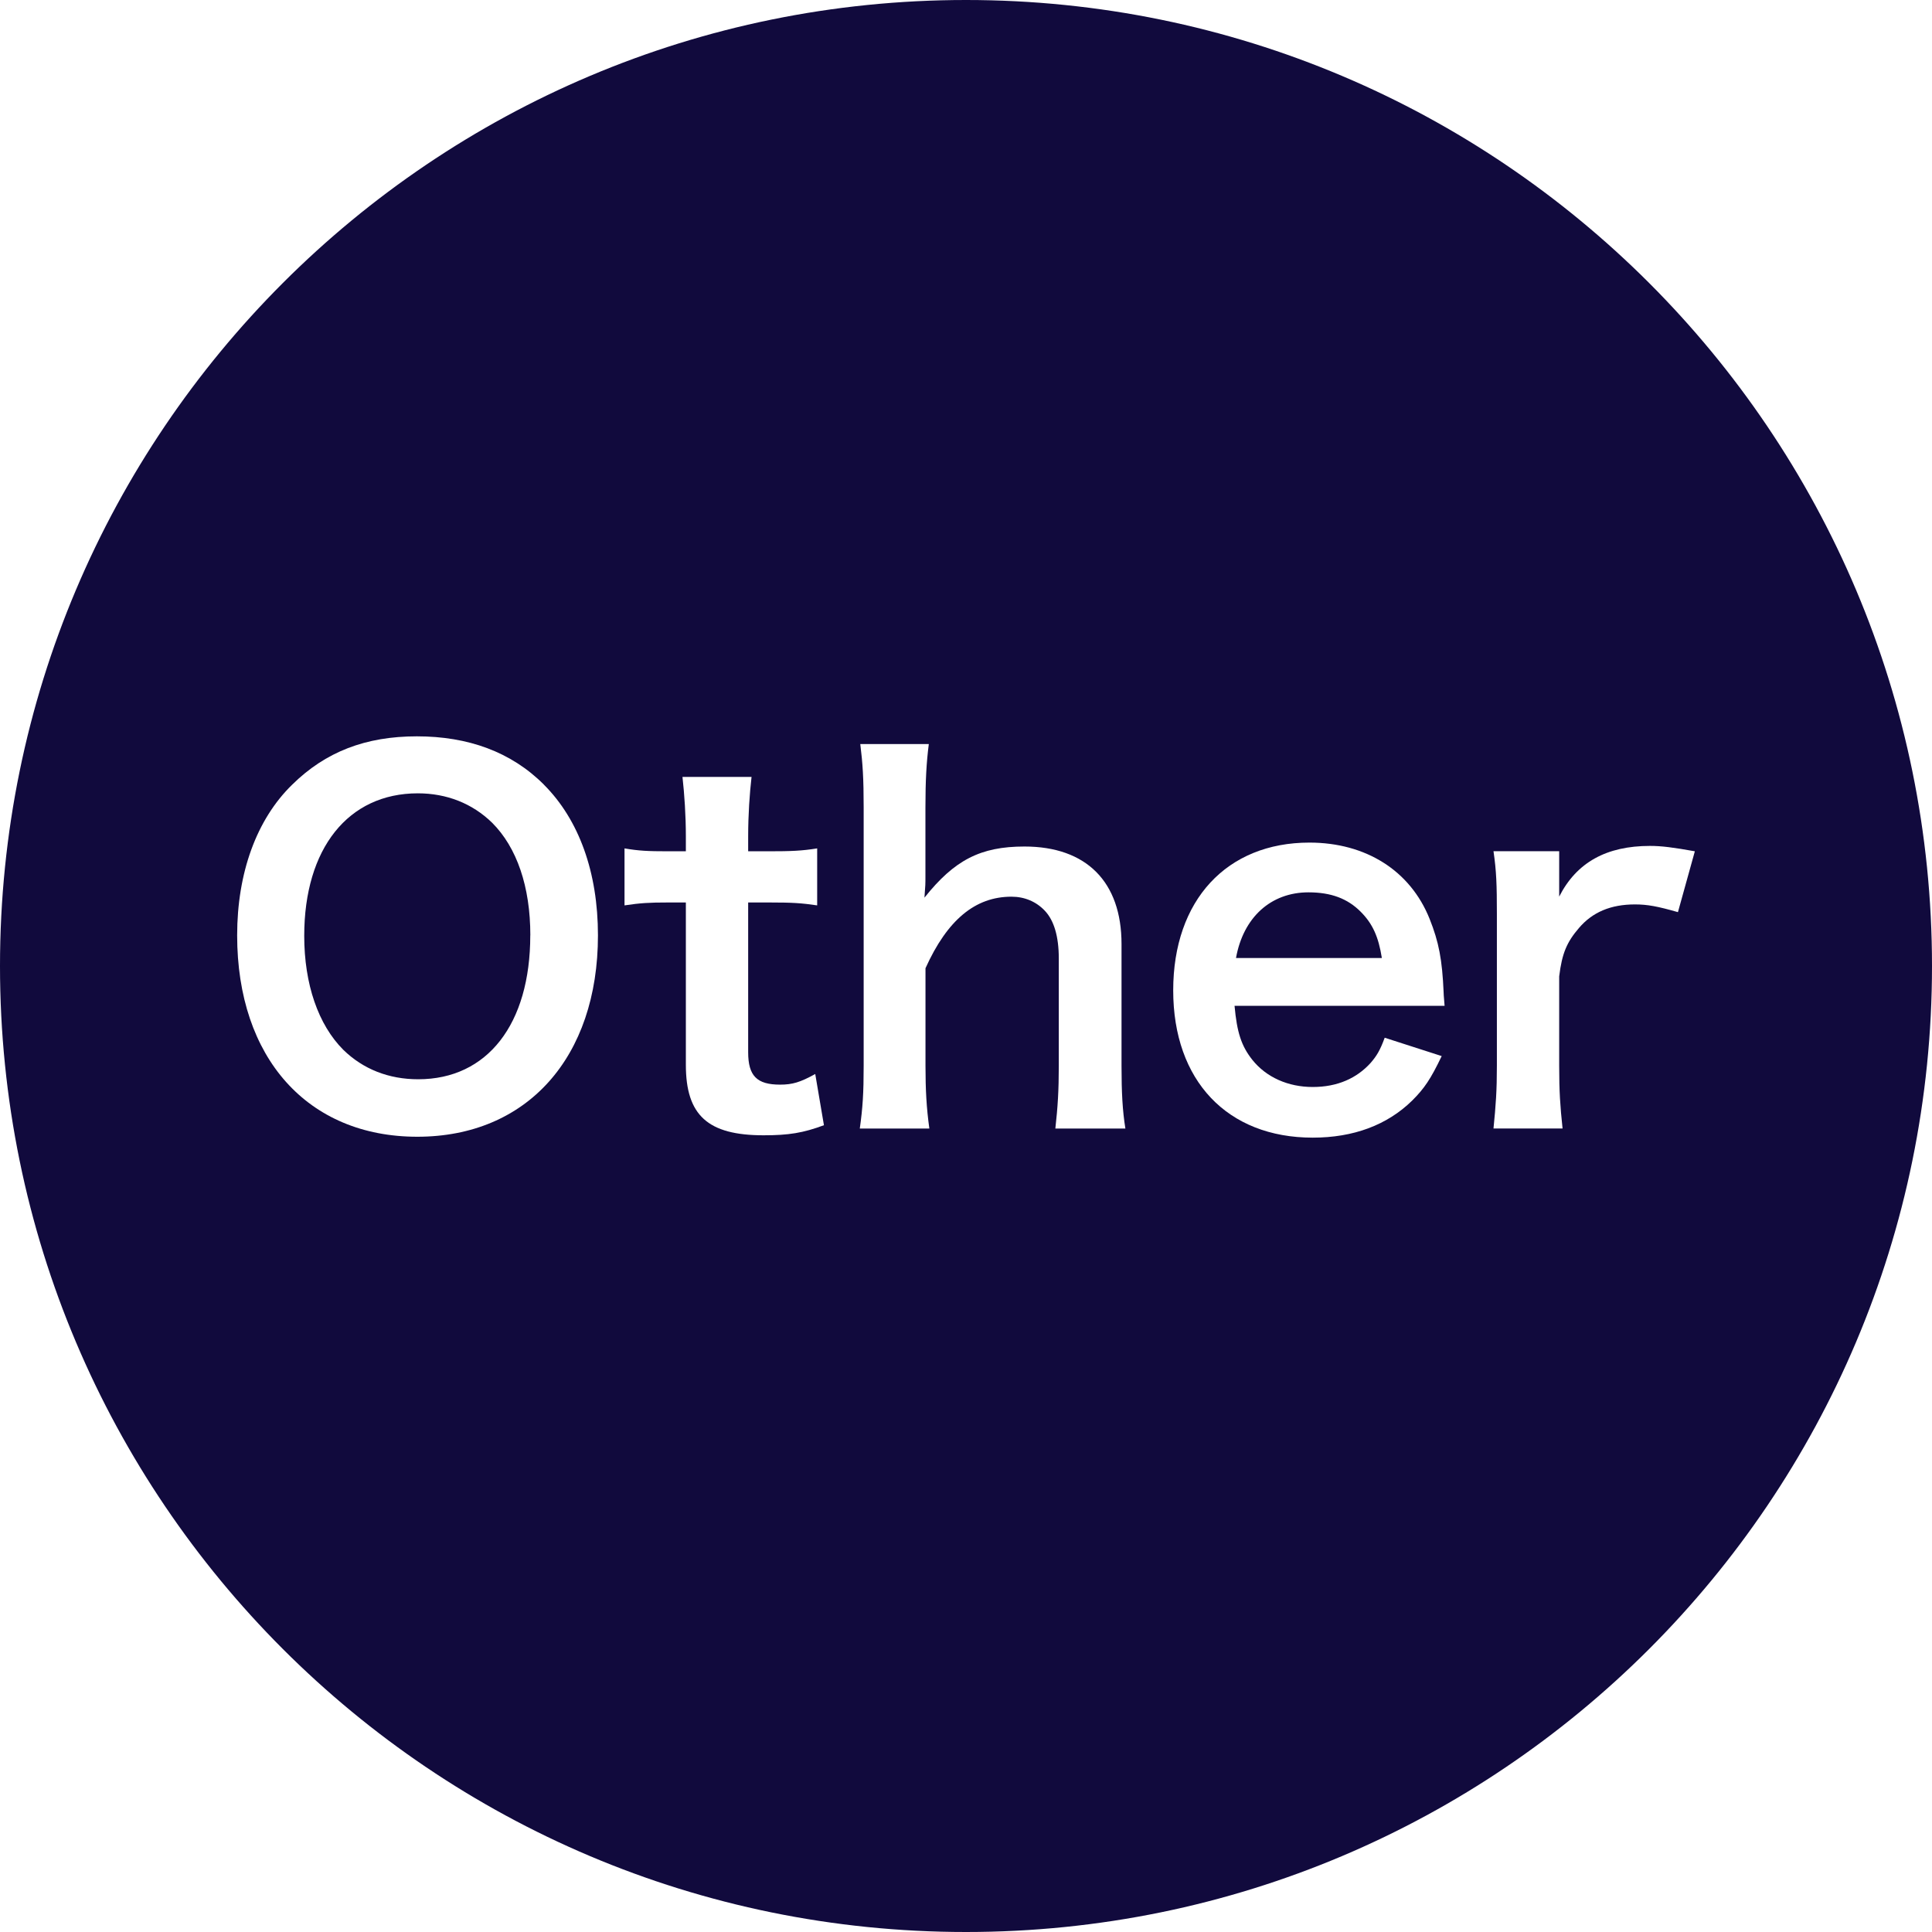
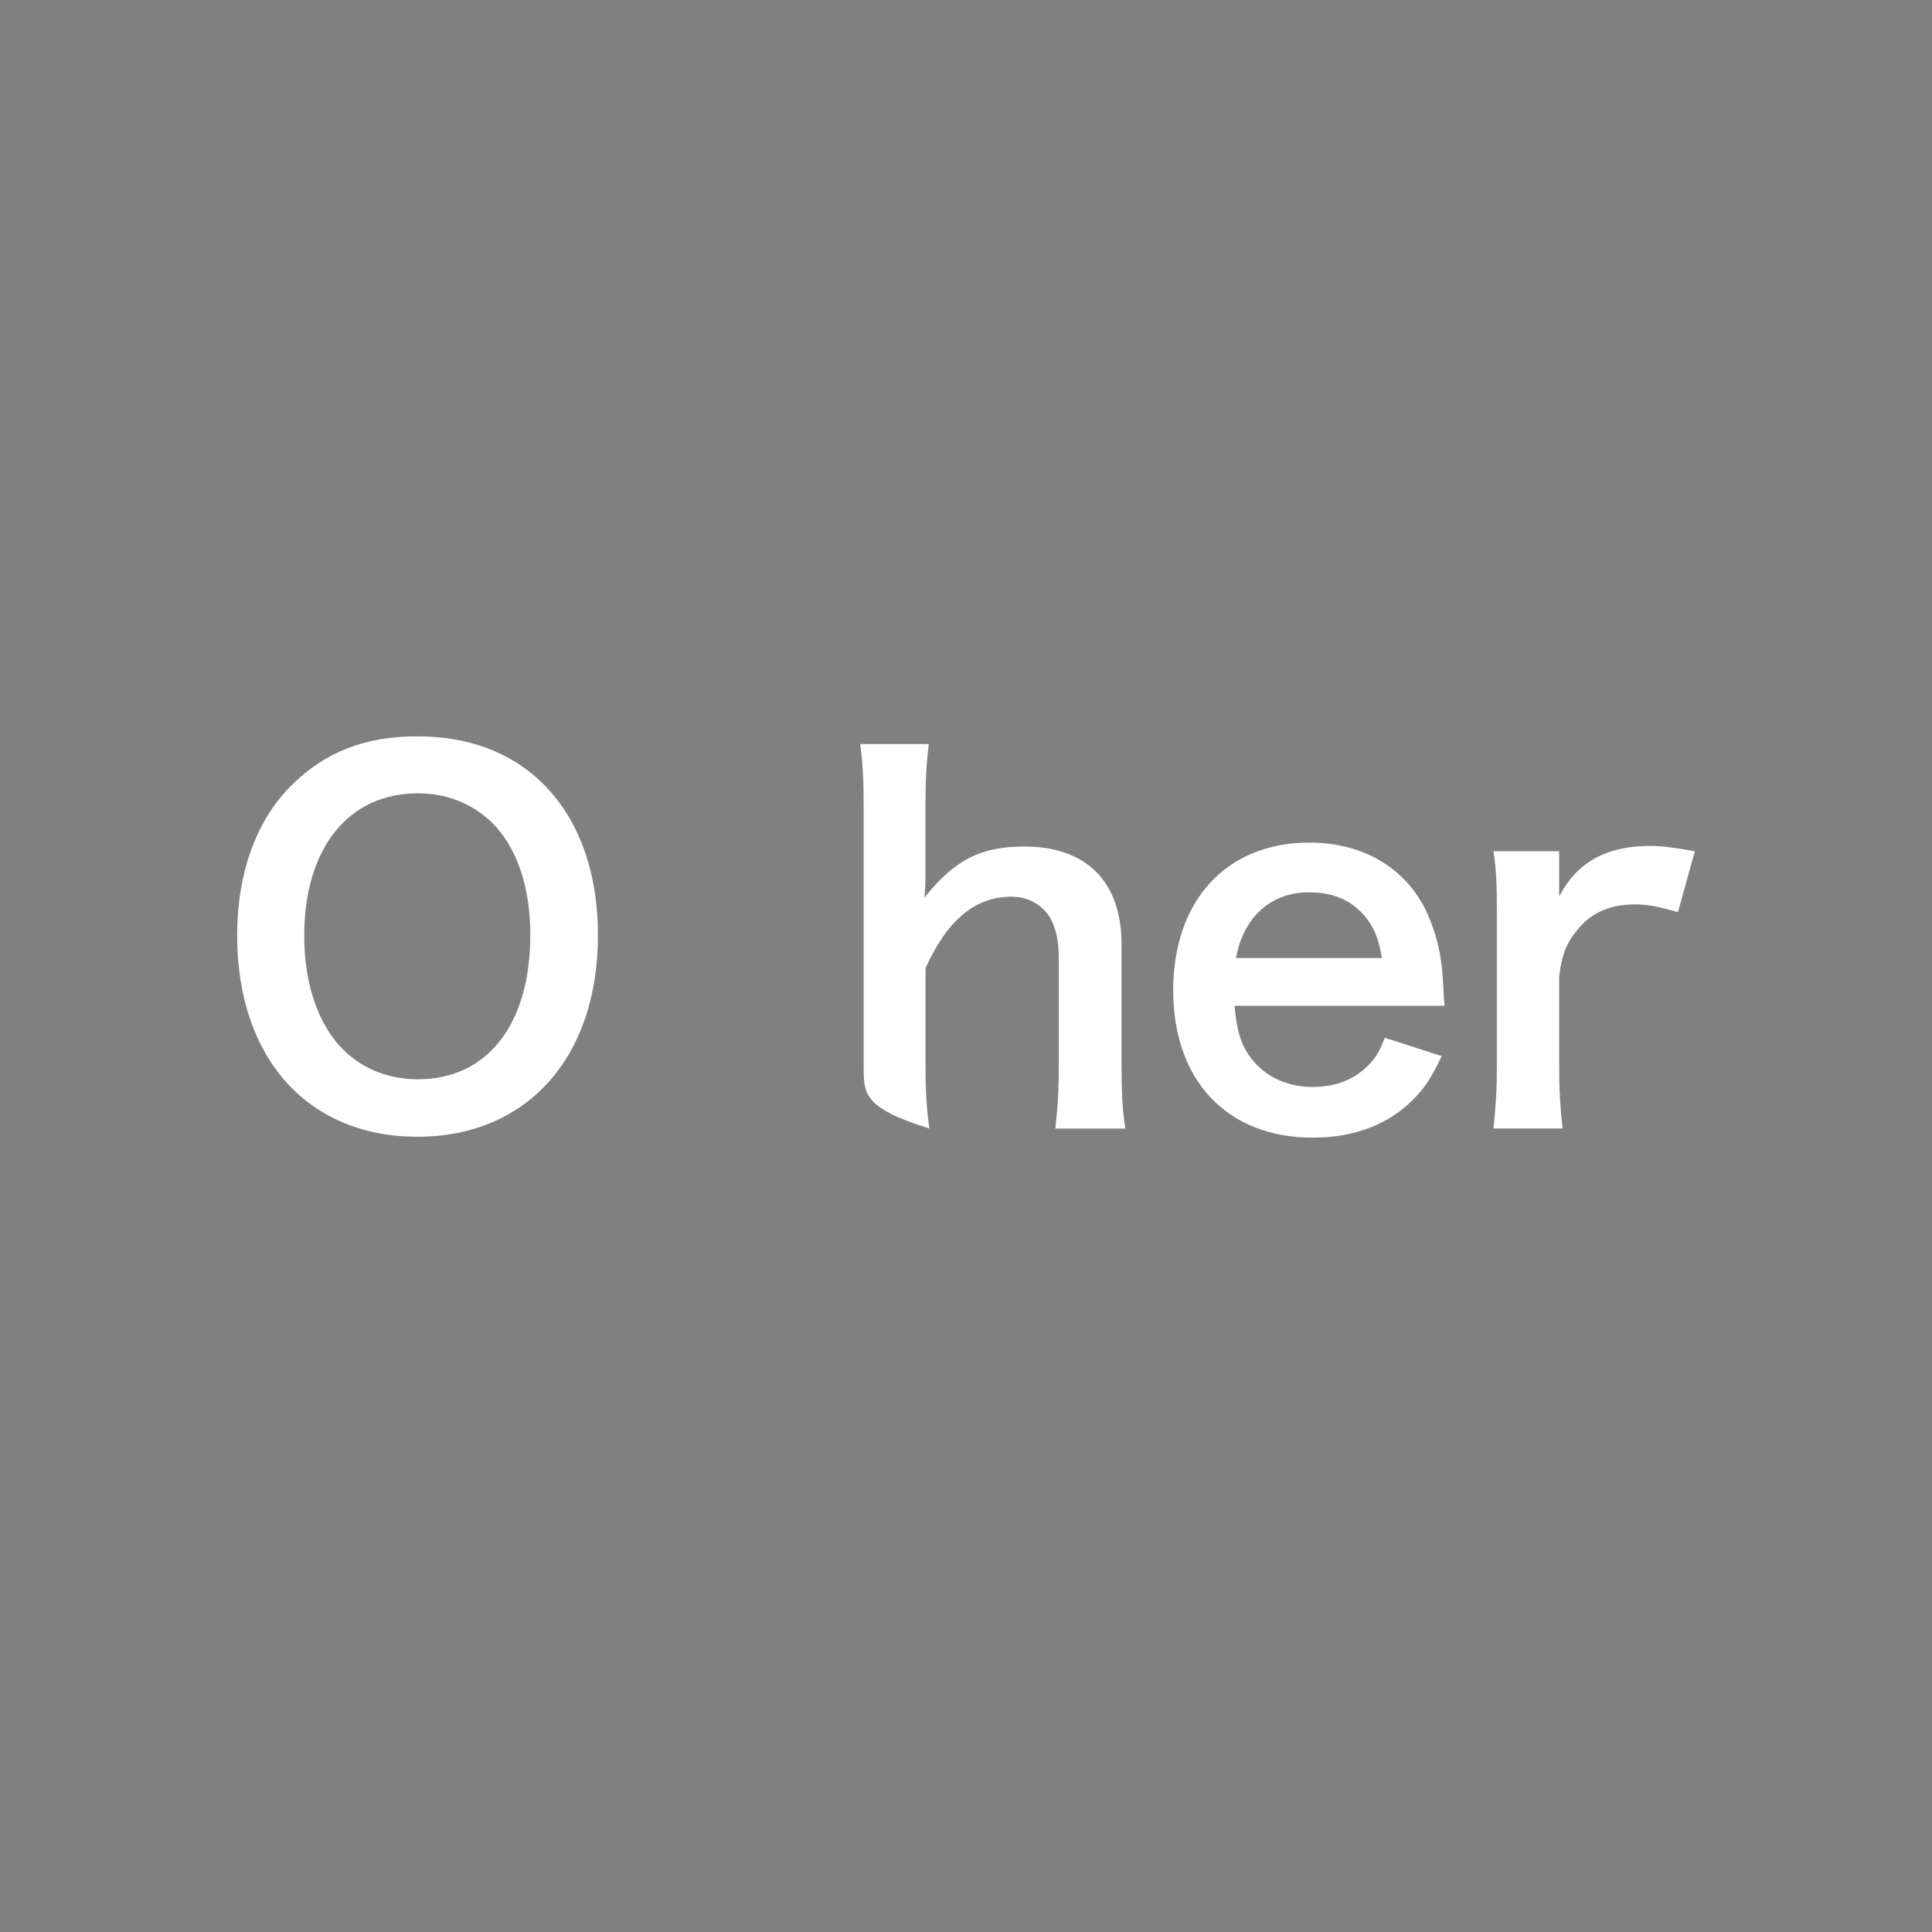
<svg xmlns="http://www.w3.org/2000/svg" width="32" height="32" viewBox="0 0 32 32" fill="none">
  <rect x="0" y="0" width="32" height="32" fill="#808080" stroke="none" />
  <g clip-path="url(#clip0_113_1229)">
-     <rect width="32" height="32" fill="white" />
-     <path d="M16 32C24.837 32 32 24.837 32 16C32 7.163 24.837 0 16 0C7.163 0 0 7.163 0 16C0 24.837 7.163 32 16 32Z" fill="#110A3D" />
    <path d="M9.008 12.996C9.592 13.579 9.904 14.452 9.904 15.492C9.904 17.515 8.728 18.828 6.912 18.828C5.096 18.828 3.928 17.523 3.928 15.492C3.928 14.46 4.248 13.572 4.84 12.996C5.392 12.452 6.056 12.196 6.904 12.196C7.752 12.196 8.465 12.452 9.009 12.996H9.008ZM8.784 15.492C8.784 14.684 8.56 14.036 8.152 13.628C7.824 13.308 7.4 13.14 6.92 13.14C5.768 13.14 5.039 14.052 5.039 15.501C5.039 16.301 5.271 16.973 5.687 17.389C6.015 17.709 6.439 17.876 6.927 17.876C8.072 17.876 8.783 16.964 8.783 15.492L8.784 15.492Z" fill="white" />
-     <path d="M12.448 12.868C12.416 13.148 12.392 13.492 12.392 13.852V14.1H12.728C13.104 14.1 13.279 14.093 13.535 14.052V14.996C13.272 14.957 13.119 14.948 12.751 14.948H12.392V17.428C12.392 17.82 12.536 17.965 12.92 17.965C13.128 17.965 13.256 17.925 13.503 17.789L13.647 18.637C13.303 18.765 13.064 18.804 12.648 18.804C11.727 18.804 11.36 18.477 11.36 17.636V14.948H11.056C10.76 14.948 10.608 14.956 10.344 14.996V14.052C10.576 14.092 10.728 14.1 11.064 14.1H11.36V13.852C11.36 13.508 11.336 13.156 11.304 12.868H12.448Z" fill="white" />
-     <path d="M15.384 12.324C15.345 12.628 15.328 12.924 15.328 13.38V14.524C15.328 14.628 15.328 14.668 15.312 14.868C15.808 14.245 16.24 14.021 16.968 14.021C17.992 14.021 18.576 14.604 18.576 15.636V17.652C18.576 18.093 18.592 18.396 18.64 18.692H17.48C17.52 18.333 17.537 18.06 17.537 17.652V15.877C17.537 15.508 17.457 15.244 17.305 15.084C17.161 14.932 16.969 14.852 16.753 14.852C16.153 14.852 15.69 15.236 15.329 16.037V17.652C15.329 18.044 15.345 18.349 15.393 18.692H14.241C14.289 18.348 14.305 18.109 14.305 17.652V13.372C14.305 12.892 14.289 12.644 14.249 12.324H15.385H15.384Z" fill="white" />
+     <path d="M15.384 12.324C15.345 12.628 15.328 12.924 15.328 13.38V14.524C15.328 14.628 15.328 14.668 15.312 14.868C15.808 14.245 16.24 14.021 16.968 14.021C17.992 14.021 18.576 14.604 18.576 15.636V17.652C18.576 18.093 18.592 18.396 18.64 18.692H17.48C17.52 18.333 17.537 18.06 17.537 17.652V15.877C17.537 15.508 17.457 15.244 17.305 15.084C17.161 14.932 16.969 14.852 16.753 14.852C16.153 14.852 15.69 15.236 15.329 16.037V17.652C15.329 18.044 15.345 18.349 15.393 18.692C14.289 18.348 14.305 18.109 14.305 17.652V13.372C14.305 12.892 14.289 12.644 14.249 12.324H15.385H15.384Z" fill="white" />
    <path d="M20.448 16.66C20.488 17.1 20.56 17.324 20.744 17.556C20.975 17.844 21.336 18.004 21.743 18.004C22.151 18.004 22.472 17.86 22.703 17.604C22.799 17.492 22.856 17.404 22.935 17.188L23.879 17.492C23.695 17.876 23.591 18.028 23.391 18.228C22.975 18.636 22.415 18.843 21.743 18.843C20.328 18.843 19.432 17.899 19.432 16.404C19.432 14.908 20.32 13.956 21.688 13.956C22.623 13.956 23.359 14.42 23.679 15.22C23.832 15.604 23.887 15.892 23.911 16.436C23.911 16.452 23.911 16.476 23.927 16.66H20.447H20.448ZM22.888 15.868C22.832 15.516 22.736 15.3 22.536 15.1C22.32 14.884 22.049 14.78 21.672 14.78C21.048 14.78 20.592 15.196 20.472 15.868H22.888Z" fill="white" />
    <path d="M27.792 15.108C27.456 15.012 27.288 14.98 27.08 14.98C26.68 14.98 26.376 15.108 26.152 15.371C25.953 15.603 25.872 15.787 25.825 16.172V17.651C25.825 18.083 25.841 18.316 25.881 18.691H24.737C24.776 18.299 24.793 18.067 24.793 17.651V15.139C24.793 14.652 24.785 14.428 24.737 14.099H25.825V14.851C26.113 14.283 26.609 14.011 27.329 14.011C27.521 14.011 27.713 14.036 28.072 14.1L27.792 15.108Z" fill="white" />
  </g>
  <defs>
    <clipPath id="clip0_113_1229">
      <rect width="32" height="32" fill="white" />
    </clipPath>
  </defs>
</svg>